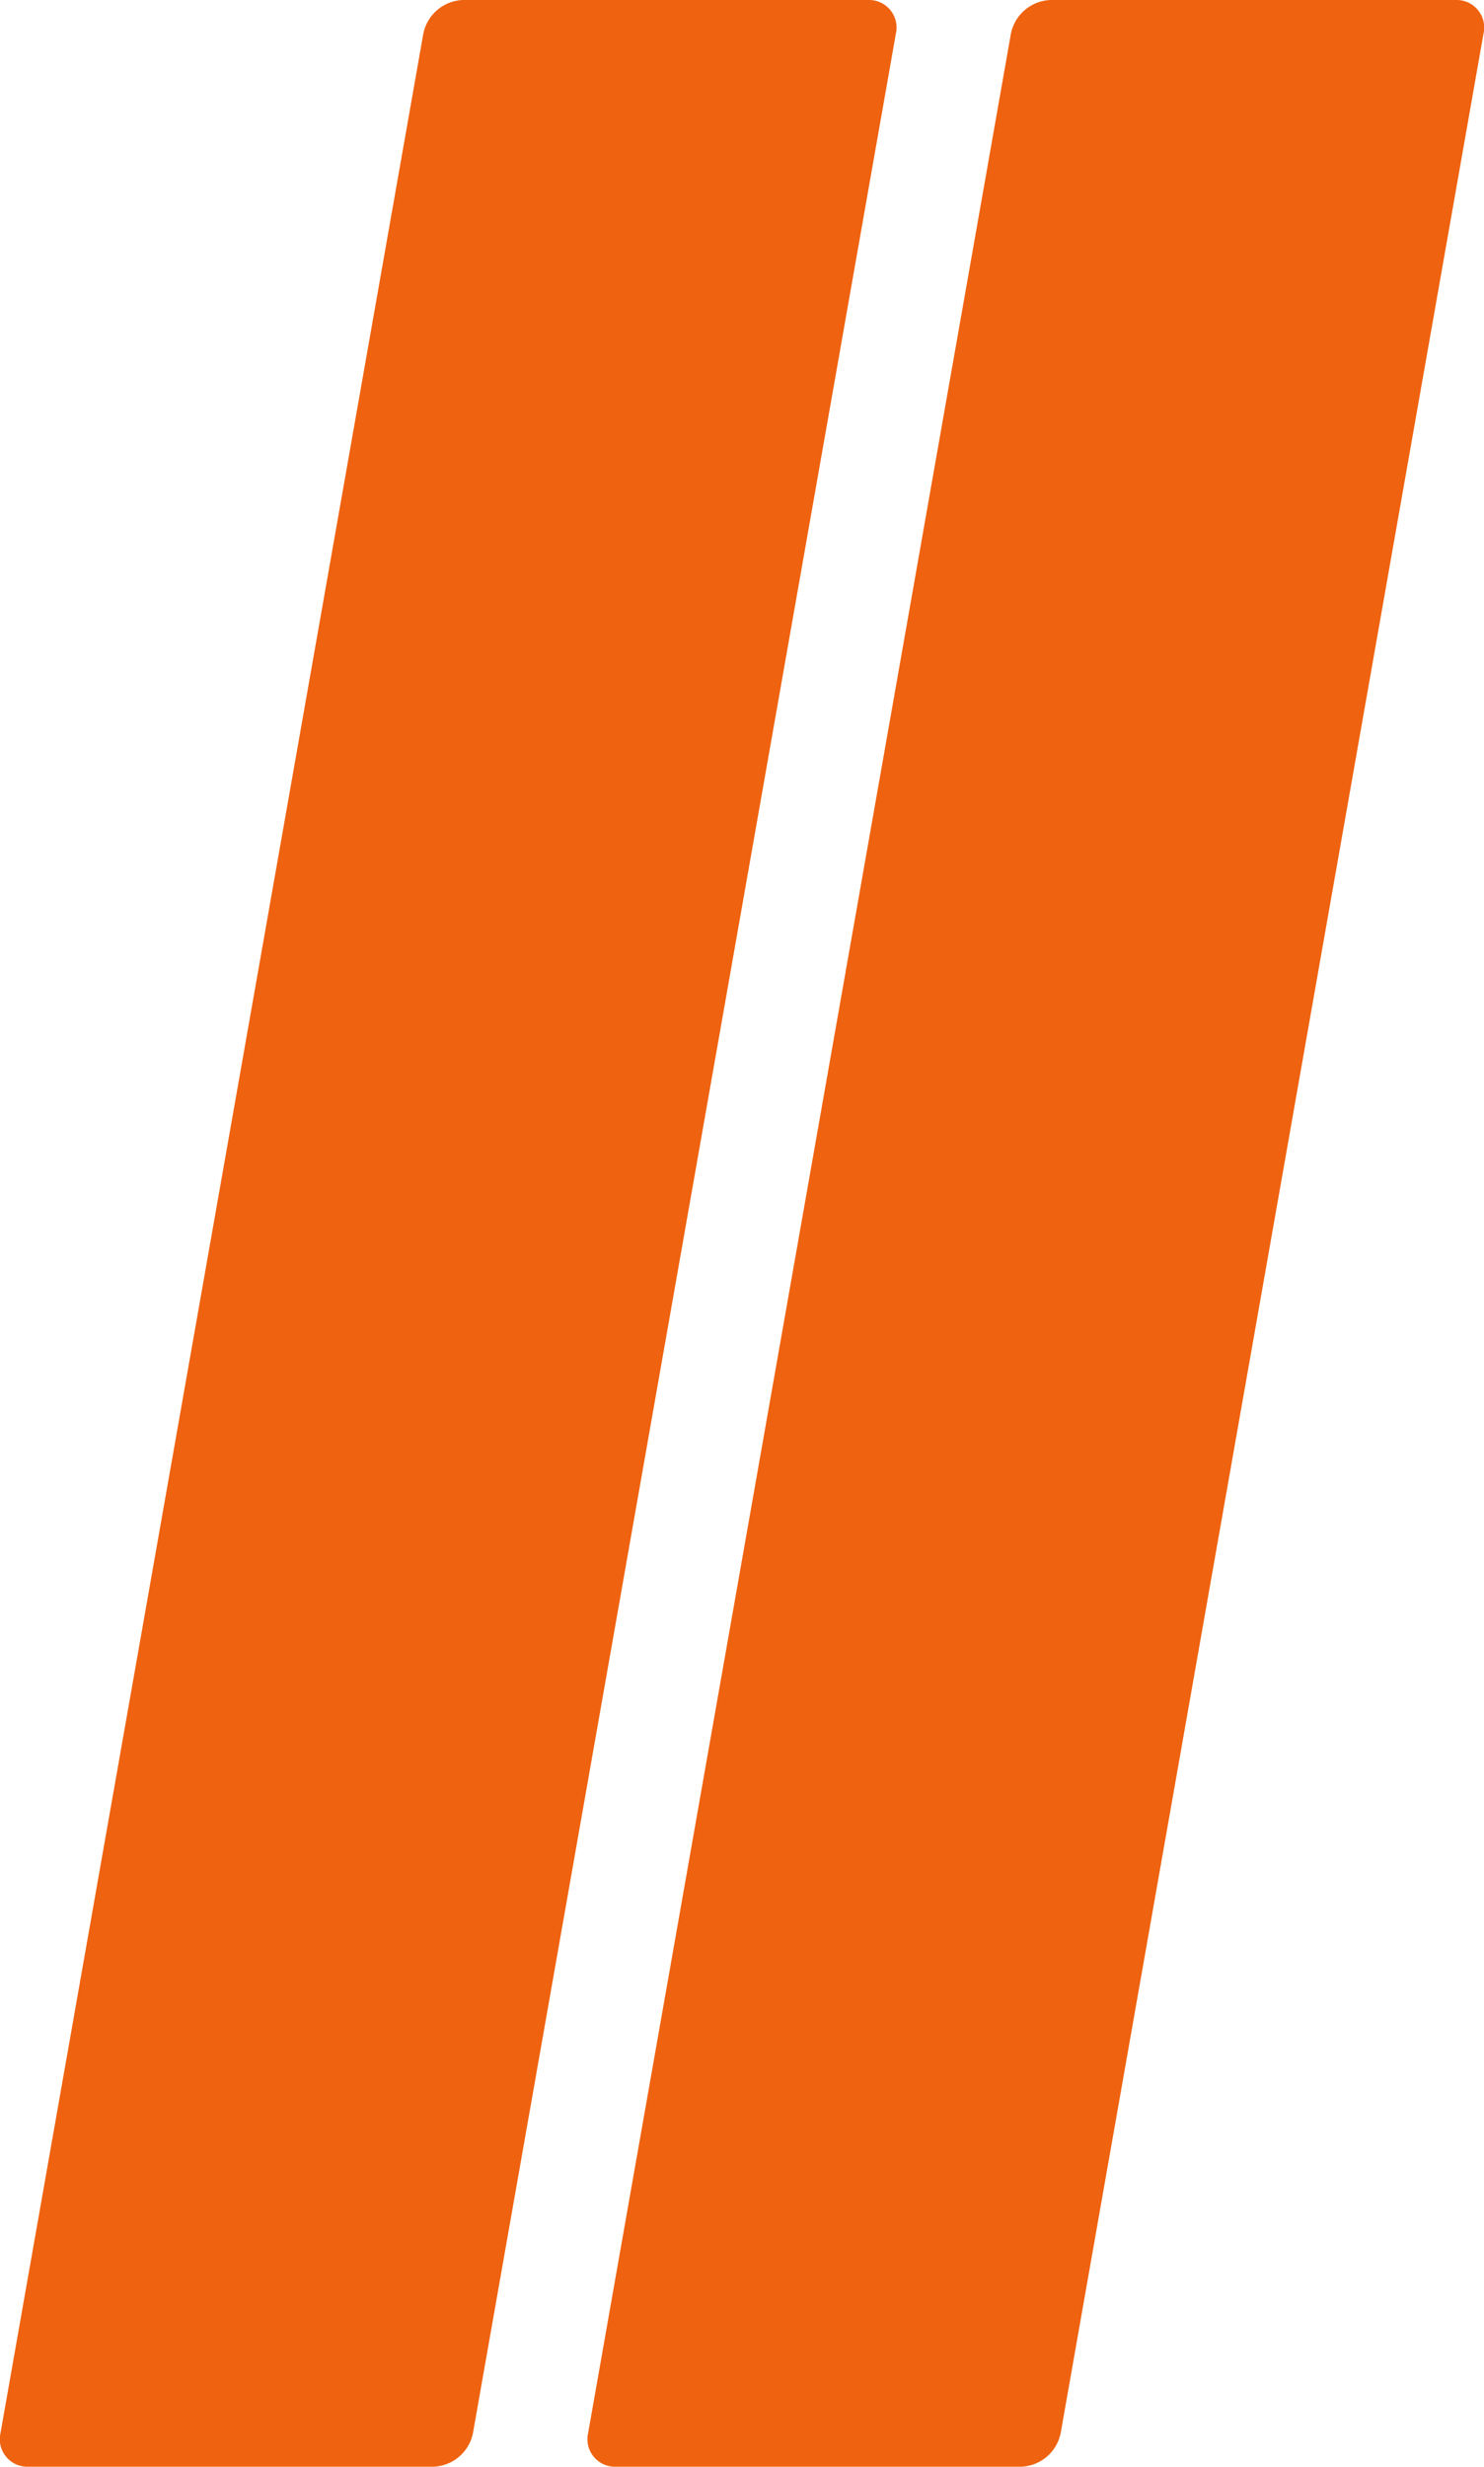
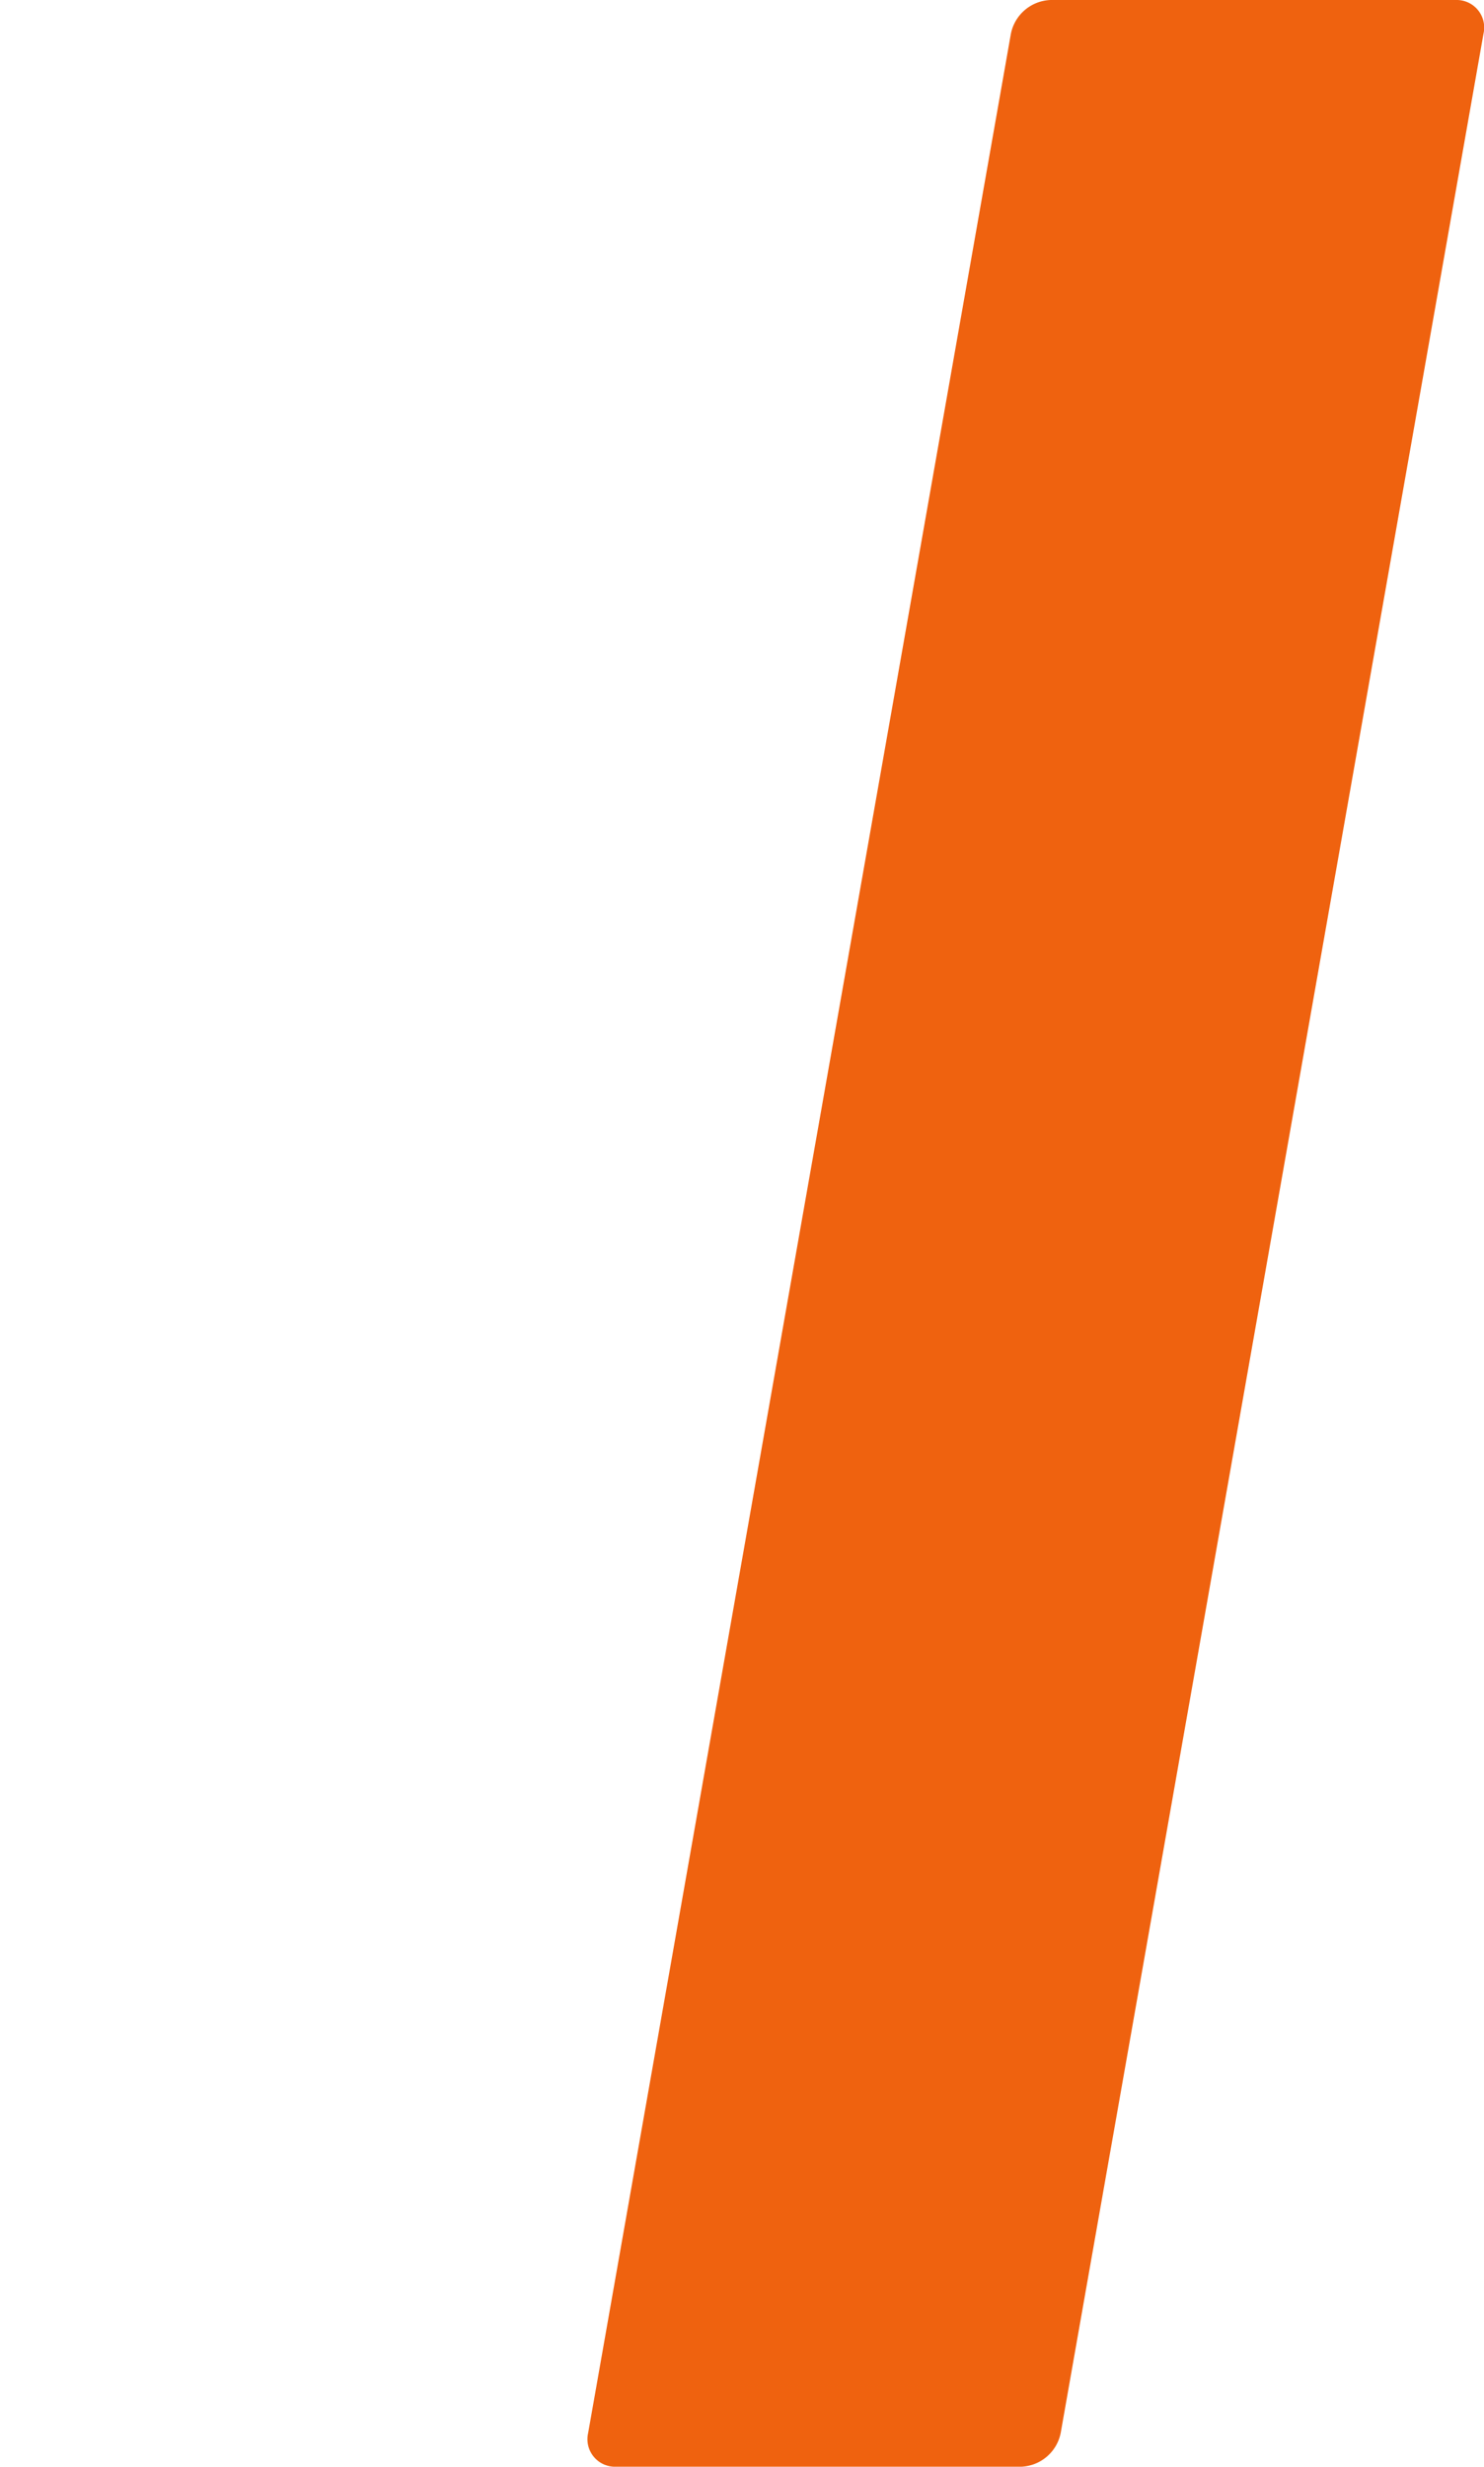
<svg xmlns="http://www.w3.org/2000/svg" width="37.333" height="62.026" viewBox="0 0 37.333 62.026">
  <defs>
    <clipPath id="clip-path">
      <rect id="Rectangle_88" data-name="Rectangle 88" width="37.333" height="62.026" fill="#ef620f" />
    </clipPath>
  </defs>
  <g id="Group_48" data-name="Group 48" clip-path="url(#clip-path)">
    <path id="Path_229" data-name="Path 229" d="M71.19,0H61a1.057,1.057,0,0,0-1,.849L49.365,61.177a.693.693,0,0,0,.7.849H60.253a1.057,1.057,0,0,0,1-.849L71.889.849A.693.693,0,0,0,71.19,0" transform="translate(-34.569)" fill="#ef620f" />
-     <path id="Path_230" data-name="Path 230" d="M21.839,0H11.65a1.056,1.056,0,0,0-1,.849L.014,61.177a.693.693,0,0,0,.7.849H10.9a1.056,1.056,0,0,0,1-.849L22.538.849a.693.693,0,0,0-.7-.849" transform="translate(-0.001)" fill="#ef620f" />
  </g>
</svg>